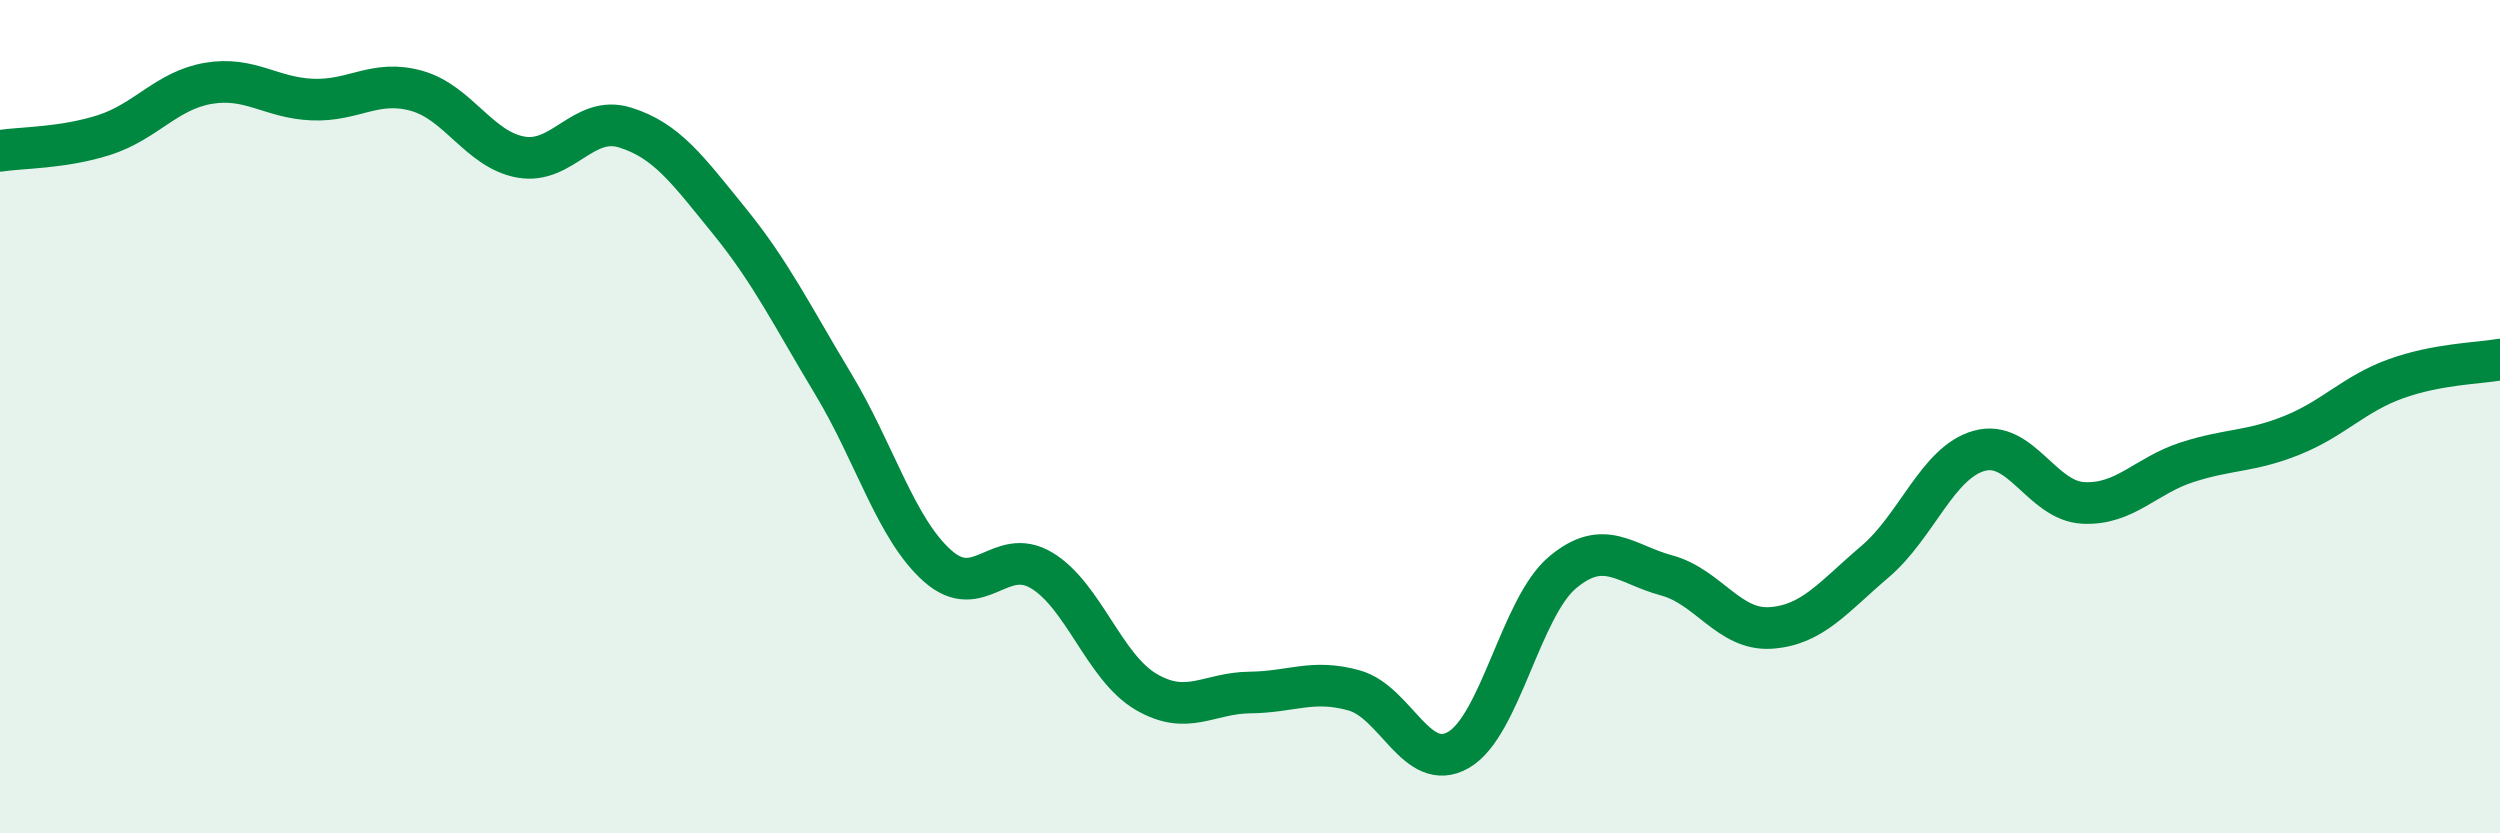
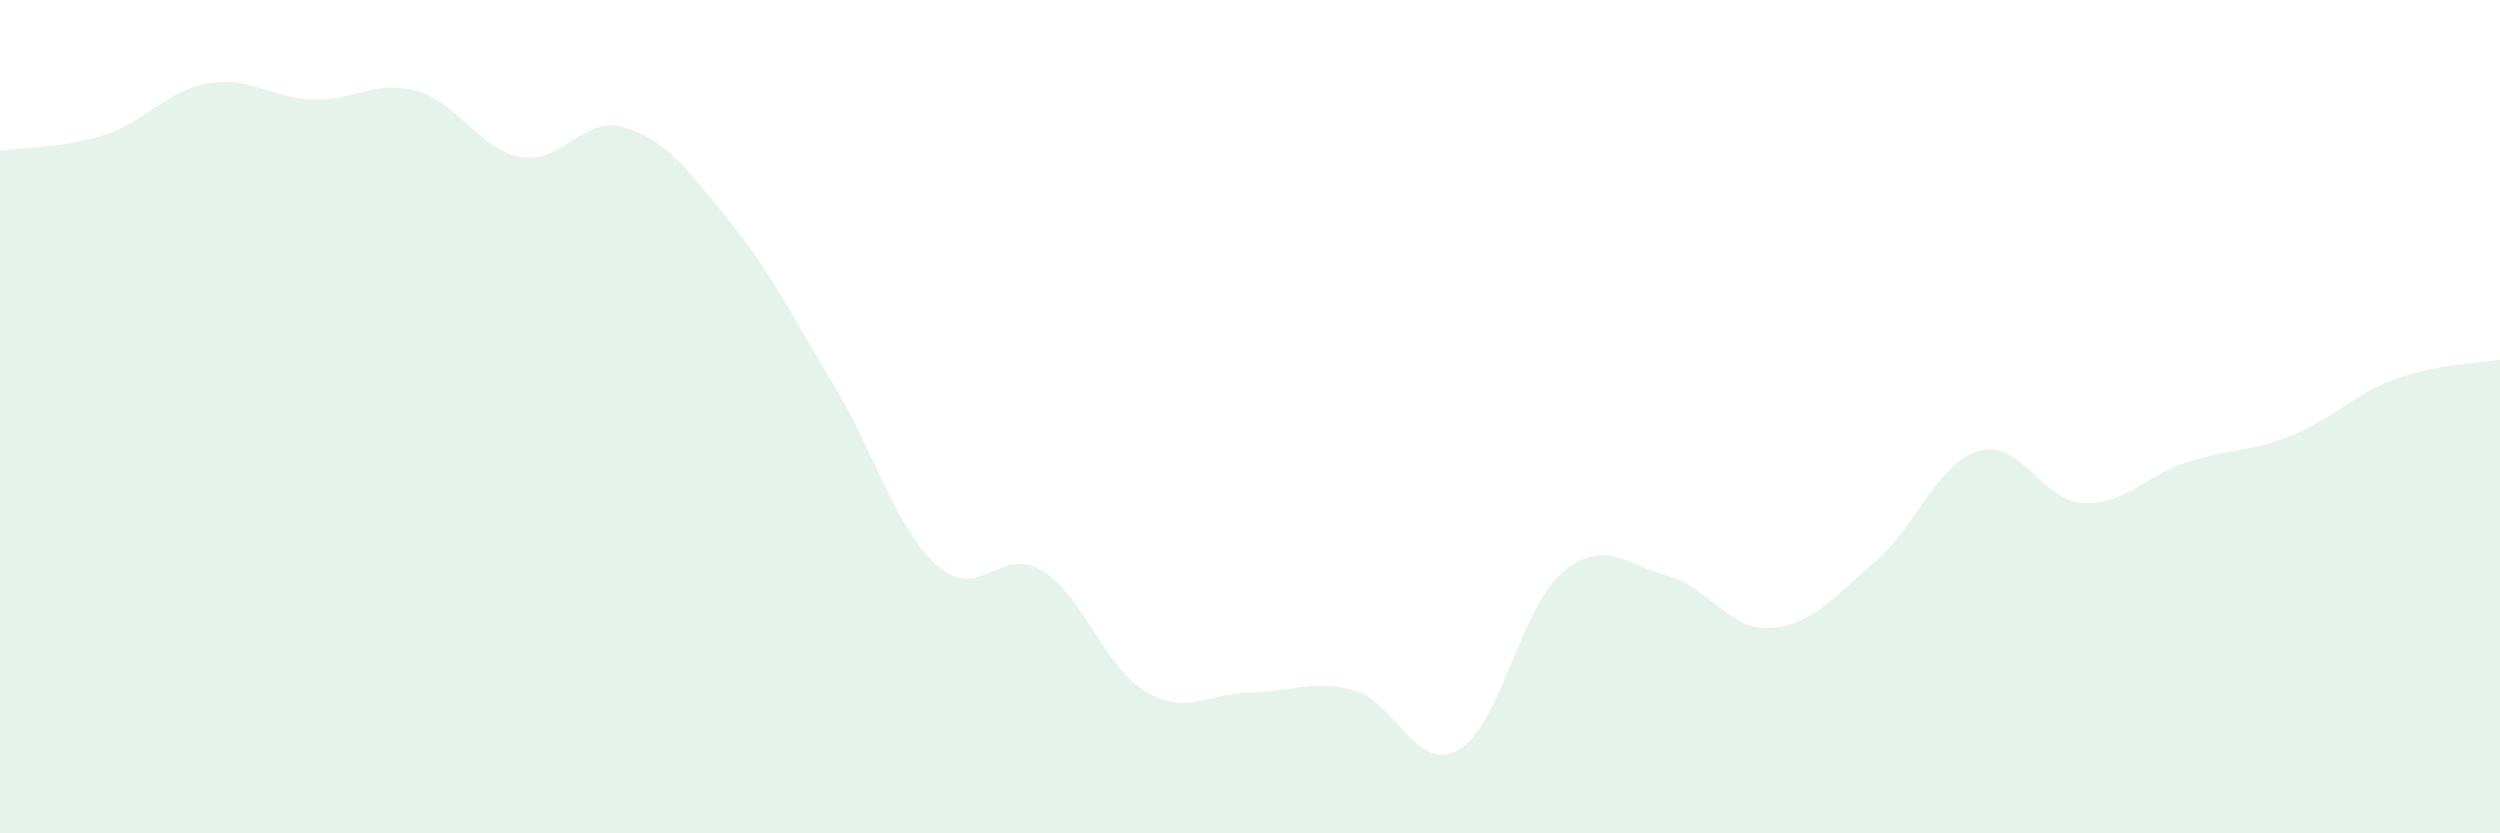
<svg xmlns="http://www.w3.org/2000/svg" width="60" height="20" viewBox="0 0 60 20">
  <path d="M 0,3.62 C 0.5,3.54 1.5,3.56 2.5,3.24 C 3.5,2.92 4,2.17 5,2 C 6,1.83 6.5,2.35 7.5,2.39 C 8.5,2.43 9,1.9 10,2.18 C 11,2.46 11.5,3.59 12.5,3.77 C 13.5,3.95 14,2.75 15,3.06 C 16,3.37 16.5,4.07 17.5,5.3 C 18.5,6.53 19,7.56 20,9.22 C 21,10.88 21.5,12.69 22.5,13.58 C 23.5,14.47 24,13.09 25,13.69 C 26,14.29 26.5,16.01 27.5,16.6 C 28.5,17.19 29,16.63 30,16.62 C 31,16.61 31.5,16.29 32.5,16.57 C 33.5,16.85 34,18.57 35,18 C 36,17.43 36.5,14.58 37.5,13.74 C 38.5,12.9 39,13.54 40,13.81 C 41,14.08 41.5,15.14 42.5,15.07 C 43.5,15 44,14.33 45,13.48 C 46,12.63 46.5,11.1 47.5,10.82 C 48.5,10.54 49,12.02 50,12.07 C 51,12.12 51.5,11.41 52.5,11.09 C 53.5,10.77 54,10.85 55,10.45 C 56,10.05 56.5,9.45 57.5,9.09 C 58.5,8.73 59.5,8.72 60,8.63L60 20L0 20Z" fill="#008740" opacity="0.1" stroke-linecap="round" stroke-linejoin="round" />
-   <path d="M 0,3.62 C 0.5,3.54 1.5,3.56 2.5,3.24 C 3.5,2.92 4,2.17 5,2 C 6,1.83 6.5,2.35 7.5,2.39 C 8.5,2.43 9,1.9 10,2.18 C 11,2.46 11.5,3.59 12.5,3.77 C 13.5,3.95 14,2.75 15,3.06 C 16,3.37 16.5,4.07 17.5,5.3 C 18.5,6.53 19,7.56 20,9.22 C 21,10.88 21.5,12.69 22.5,13.58 C 23.5,14.47 24,13.09 25,13.69 C 26,14.29 26.5,16.01 27.5,16.6 C 28.5,17.19 29,16.63 30,16.62 C 31,16.61 31.5,16.29 32.5,16.57 C 33.5,16.85 34,18.57 35,18 C 36,17.43 36.5,14.58 37.5,13.74 C 38.5,12.9 39,13.54 40,13.81 C 41,14.08 41.5,15.14 42.5,15.07 C 43.5,15 44,14.33 45,13.48 C 46,12.63 46.5,11.1 47.5,10.82 C 48.5,10.54 49,12.02 50,12.07 C 51,12.12 51.5,11.41 52.5,11.09 C 53.5,10.77 54,10.85 55,10.45 C 56,10.05 56.5,9.45 57.5,9.09 C 58.5,8.73 59.5,8.72 60,8.63" stroke="#008740" stroke-width="1" fill="none" stroke-linecap="round" stroke-linejoin="round" />
</svg>